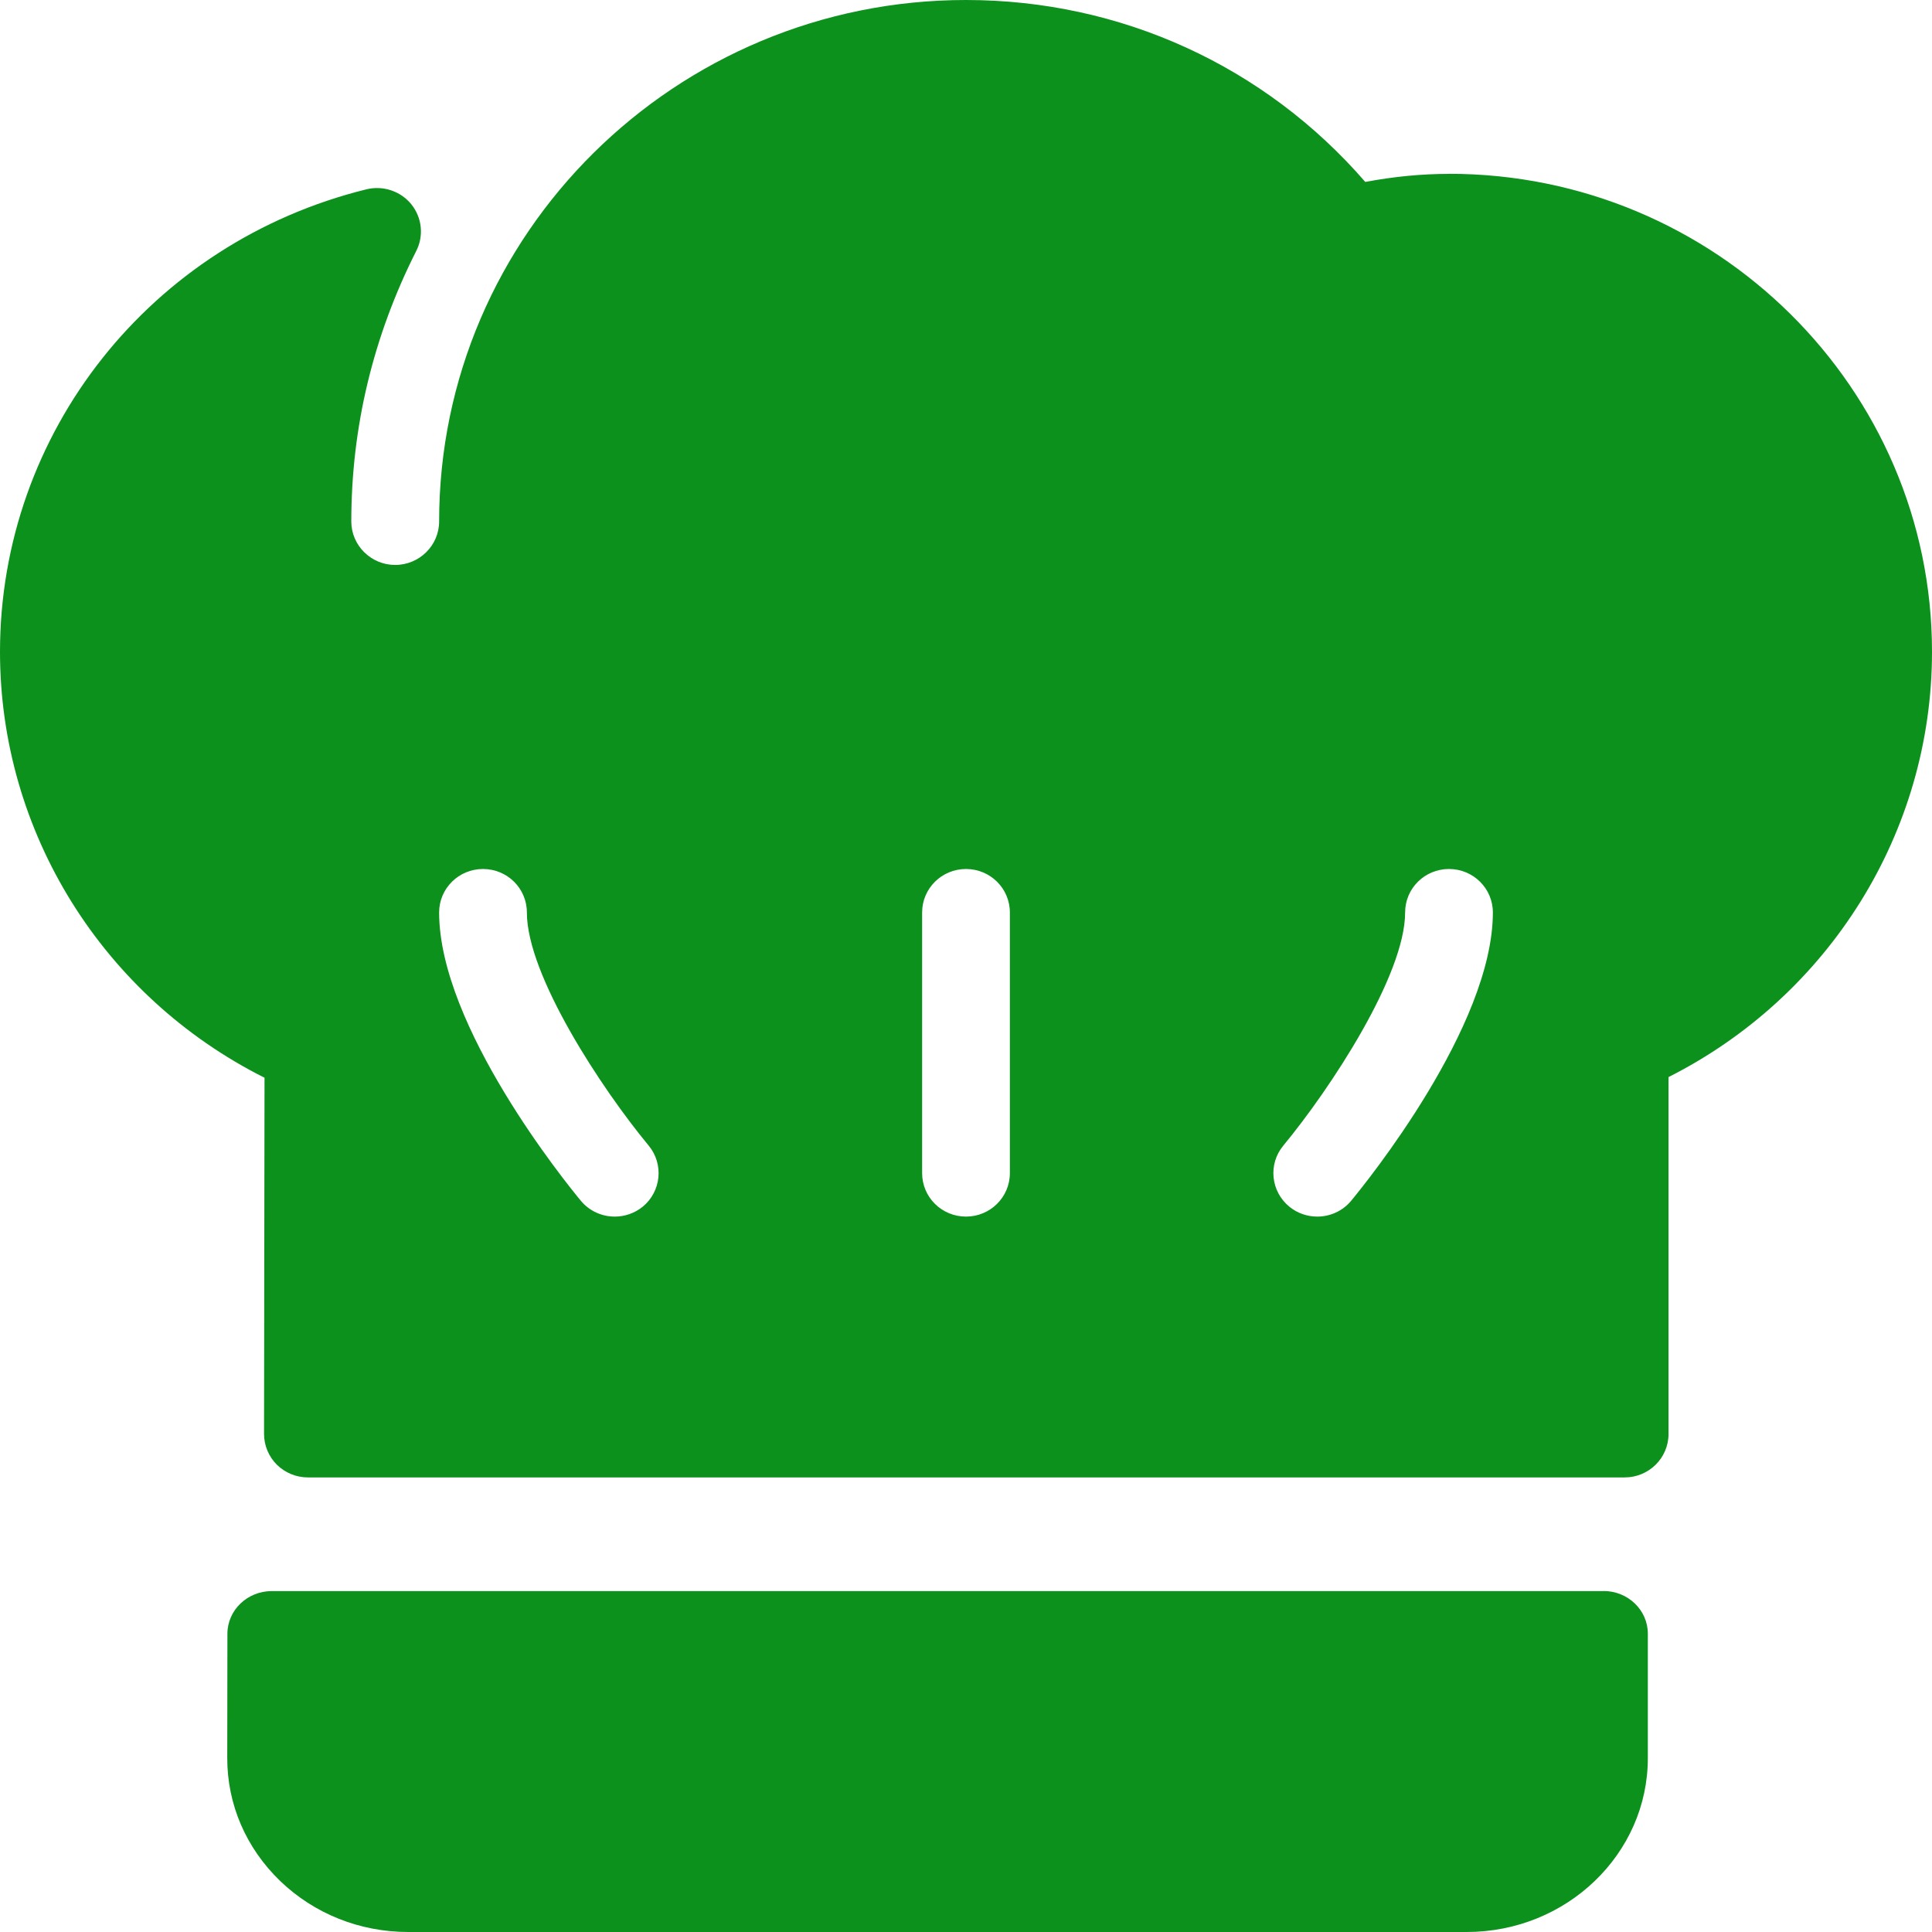
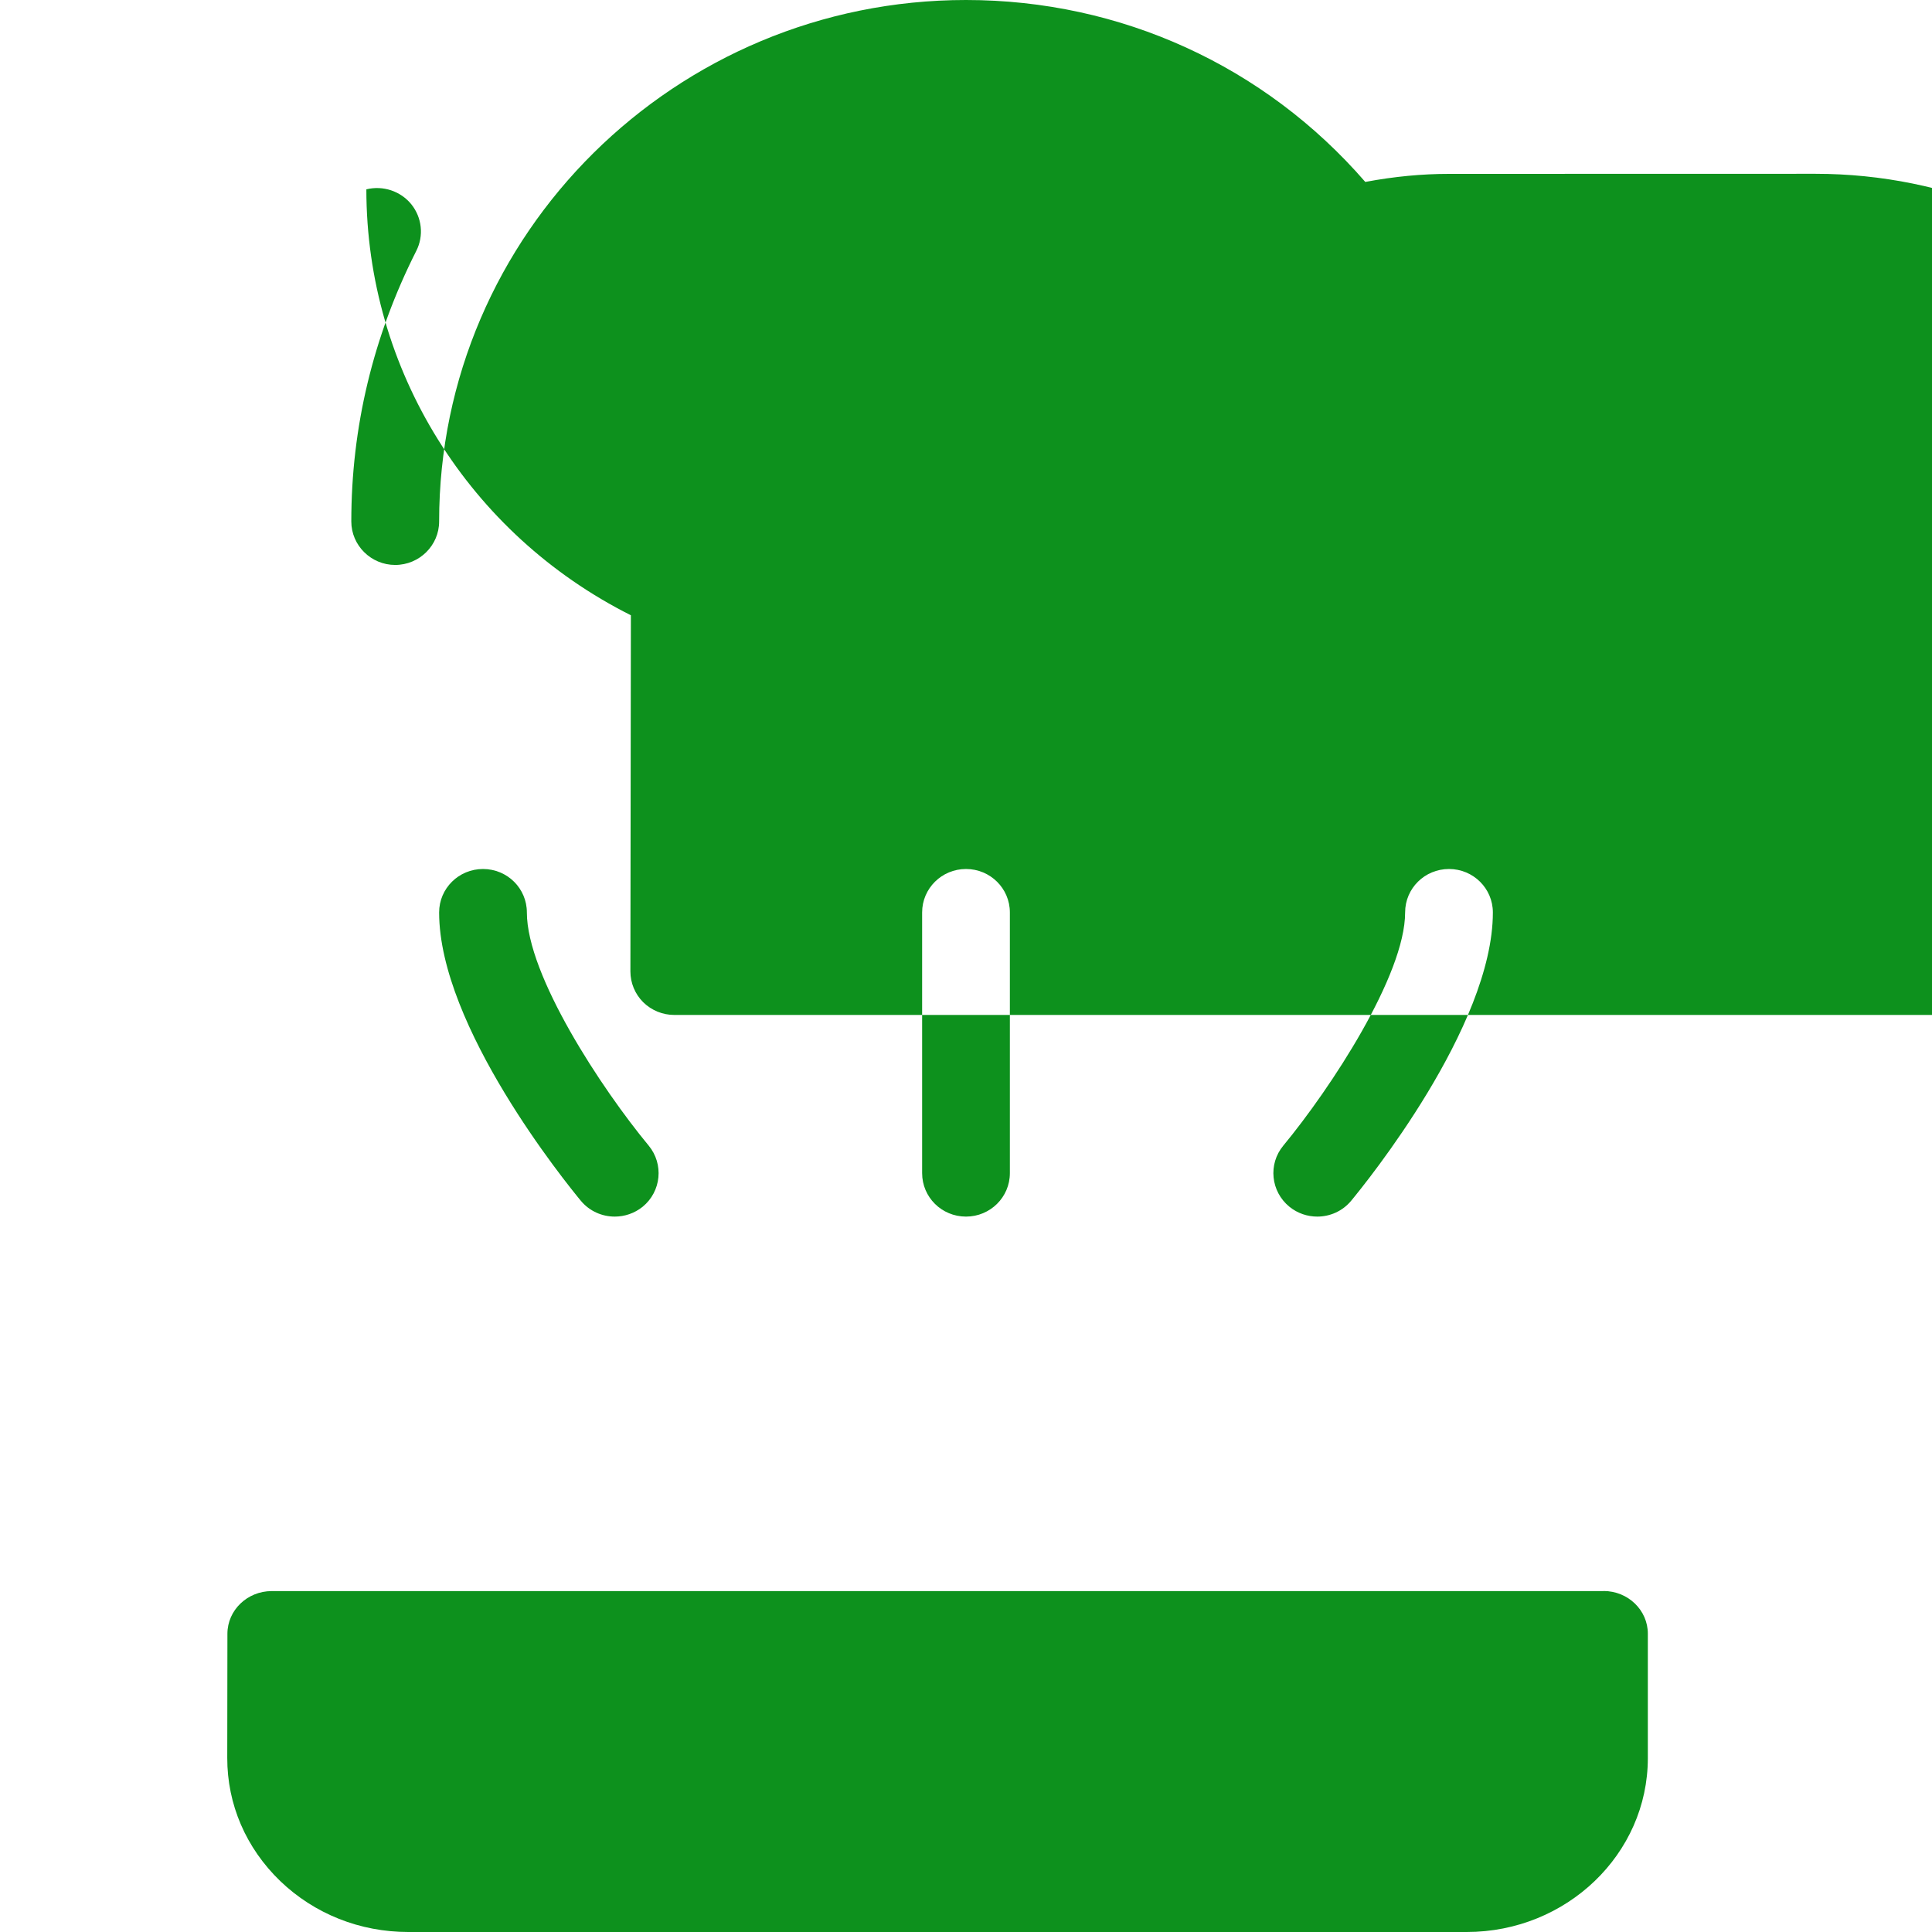
<svg xmlns="http://www.w3.org/2000/svg" width="24" height="24" viewBox="0 0 24 24">
  <g>
-     <path fill="#0d911d" d="M19.92 19.765H3.376c-.304 0-.55.237-.551.529l-.002 1.543c-.001.578.233 1.12.658 1.53.425.408.99.633 1.592.633H18.22c1.241 0 2.25-.969 2.25-2.16v-1.546c0-.292-.246-.53-.55-.53zM18 2.16c-.334 0-.677.032-1.04.1C15.712.82 13.923 0 12 0 8.39 0 5.455 2.906 5.455 6.478c0 .297-.245.54-.546.54-.3 0-.545-.243-.545-.54 0-1.17.271-2.3.807-3.361.096-.189.071-.415-.062-.58-.133-.163-.351-.236-.558-.185C1.871 3.013 0 5.376 0 8.097c0 2.243 1.278 4.283 3.286 5.291l-.006 4.425c0 .142.057.28.159.382.103.101.241.158.386.158h16.357c.301 0 .545-.241.545-.54V13.38c2-1.01 3.273-3.047 3.273-5.283 0-3.274-2.692-5.938-6-5.938zM7.983 14.991c-.102.082-.225.122-.346.122-.158 0-.314-.067-.422-.197-.18-.218-1.76-2.164-1.76-3.581 0-.299.244-.54.545-.54.302 0 .545.241.545.54 0 .78.928 2.19 1.513 2.896.19.23.157.57-.075.76zm4.562-.418c0 .299-.244.54-.545.54-.302 0-.545-.241-.545-.54v-3.238c0-.299.244-.54.545-.54.301 0 .545.241.545.54v3.238zm4.24.343c-.108.13-.264.197-.421.197-.122 0-.245-.04-.346-.122-.233-.19-.267-.53-.076-.76.585-.707 1.513-2.118 1.513-2.896 0-.299.243-.54.545-.54.301 0 .545.241.545.54 0 1.417-1.58 3.363-1.76 3.581z" />
+     <path fill="#0d911d" d="M19.92 19.765H3.376c-.304 0-.55.237-.551.529l-.002 1.543c-.001.578.233 1.12.658 1.53.425.408.99.633 1.592.633H18.22c1.241 0 2.25-.969 2.25-2.16v-1.546c0-.292-.246-.53-.55-.53zM18 2.16c-.334 0-.677.032-1.04.1C15.712.82 13.923 0 12 0 8.39 0 5.455 2.906 5.455 6.478c0 .297-.245.54-.546.54-.3 0-.545-.243-.545-.54 0-1.17.271-2.3.807-3.361.096-.189.071-.415-.062-.58-.133-.163-.351-.236-.558-.185c0 2.243 1.278 4.283 3.286 5.291l-.006 4.425c0 .142.057.28.159.382.103.101.241.158.386.158h16.357c.301 0 .545-.241.545-.54V13.38c2-1.01 3.273-3.047 3.273-5.283 0-3.274-2.692-5.938-6-5.938zM7.983 14.991c-.102.082-.225.122-.346.122-.158 0-.314-.067-.422-.197-.18-.218-1.76-2.164-1.76-3.581 0-.299.244-.54.545-.54.302 0 .545.241.545.54 0 .78.928 2.19 1.513 2.896.19.23.157.57-.075.76zm4.562-.418c0 .299-.244.54-.545.54-.302 0-.545-.241-.545-.54v-3.238c0-.299.244-.54.545-.54.301 0 .545.241.545.54v3.238zm4.24.343c-.108.13-.264.197-.421.197-.122 0-.245-.04-.346-.122-.233-.19-.267-.53-.076-.76.585-.707 1.513-2.118 1.513-2.896 0-.299.243-.54.545-.54.301 0 .545.241.545.54 0 1.417-1.58 3.363-1.76 3.581z" />
  </g>
</svg>